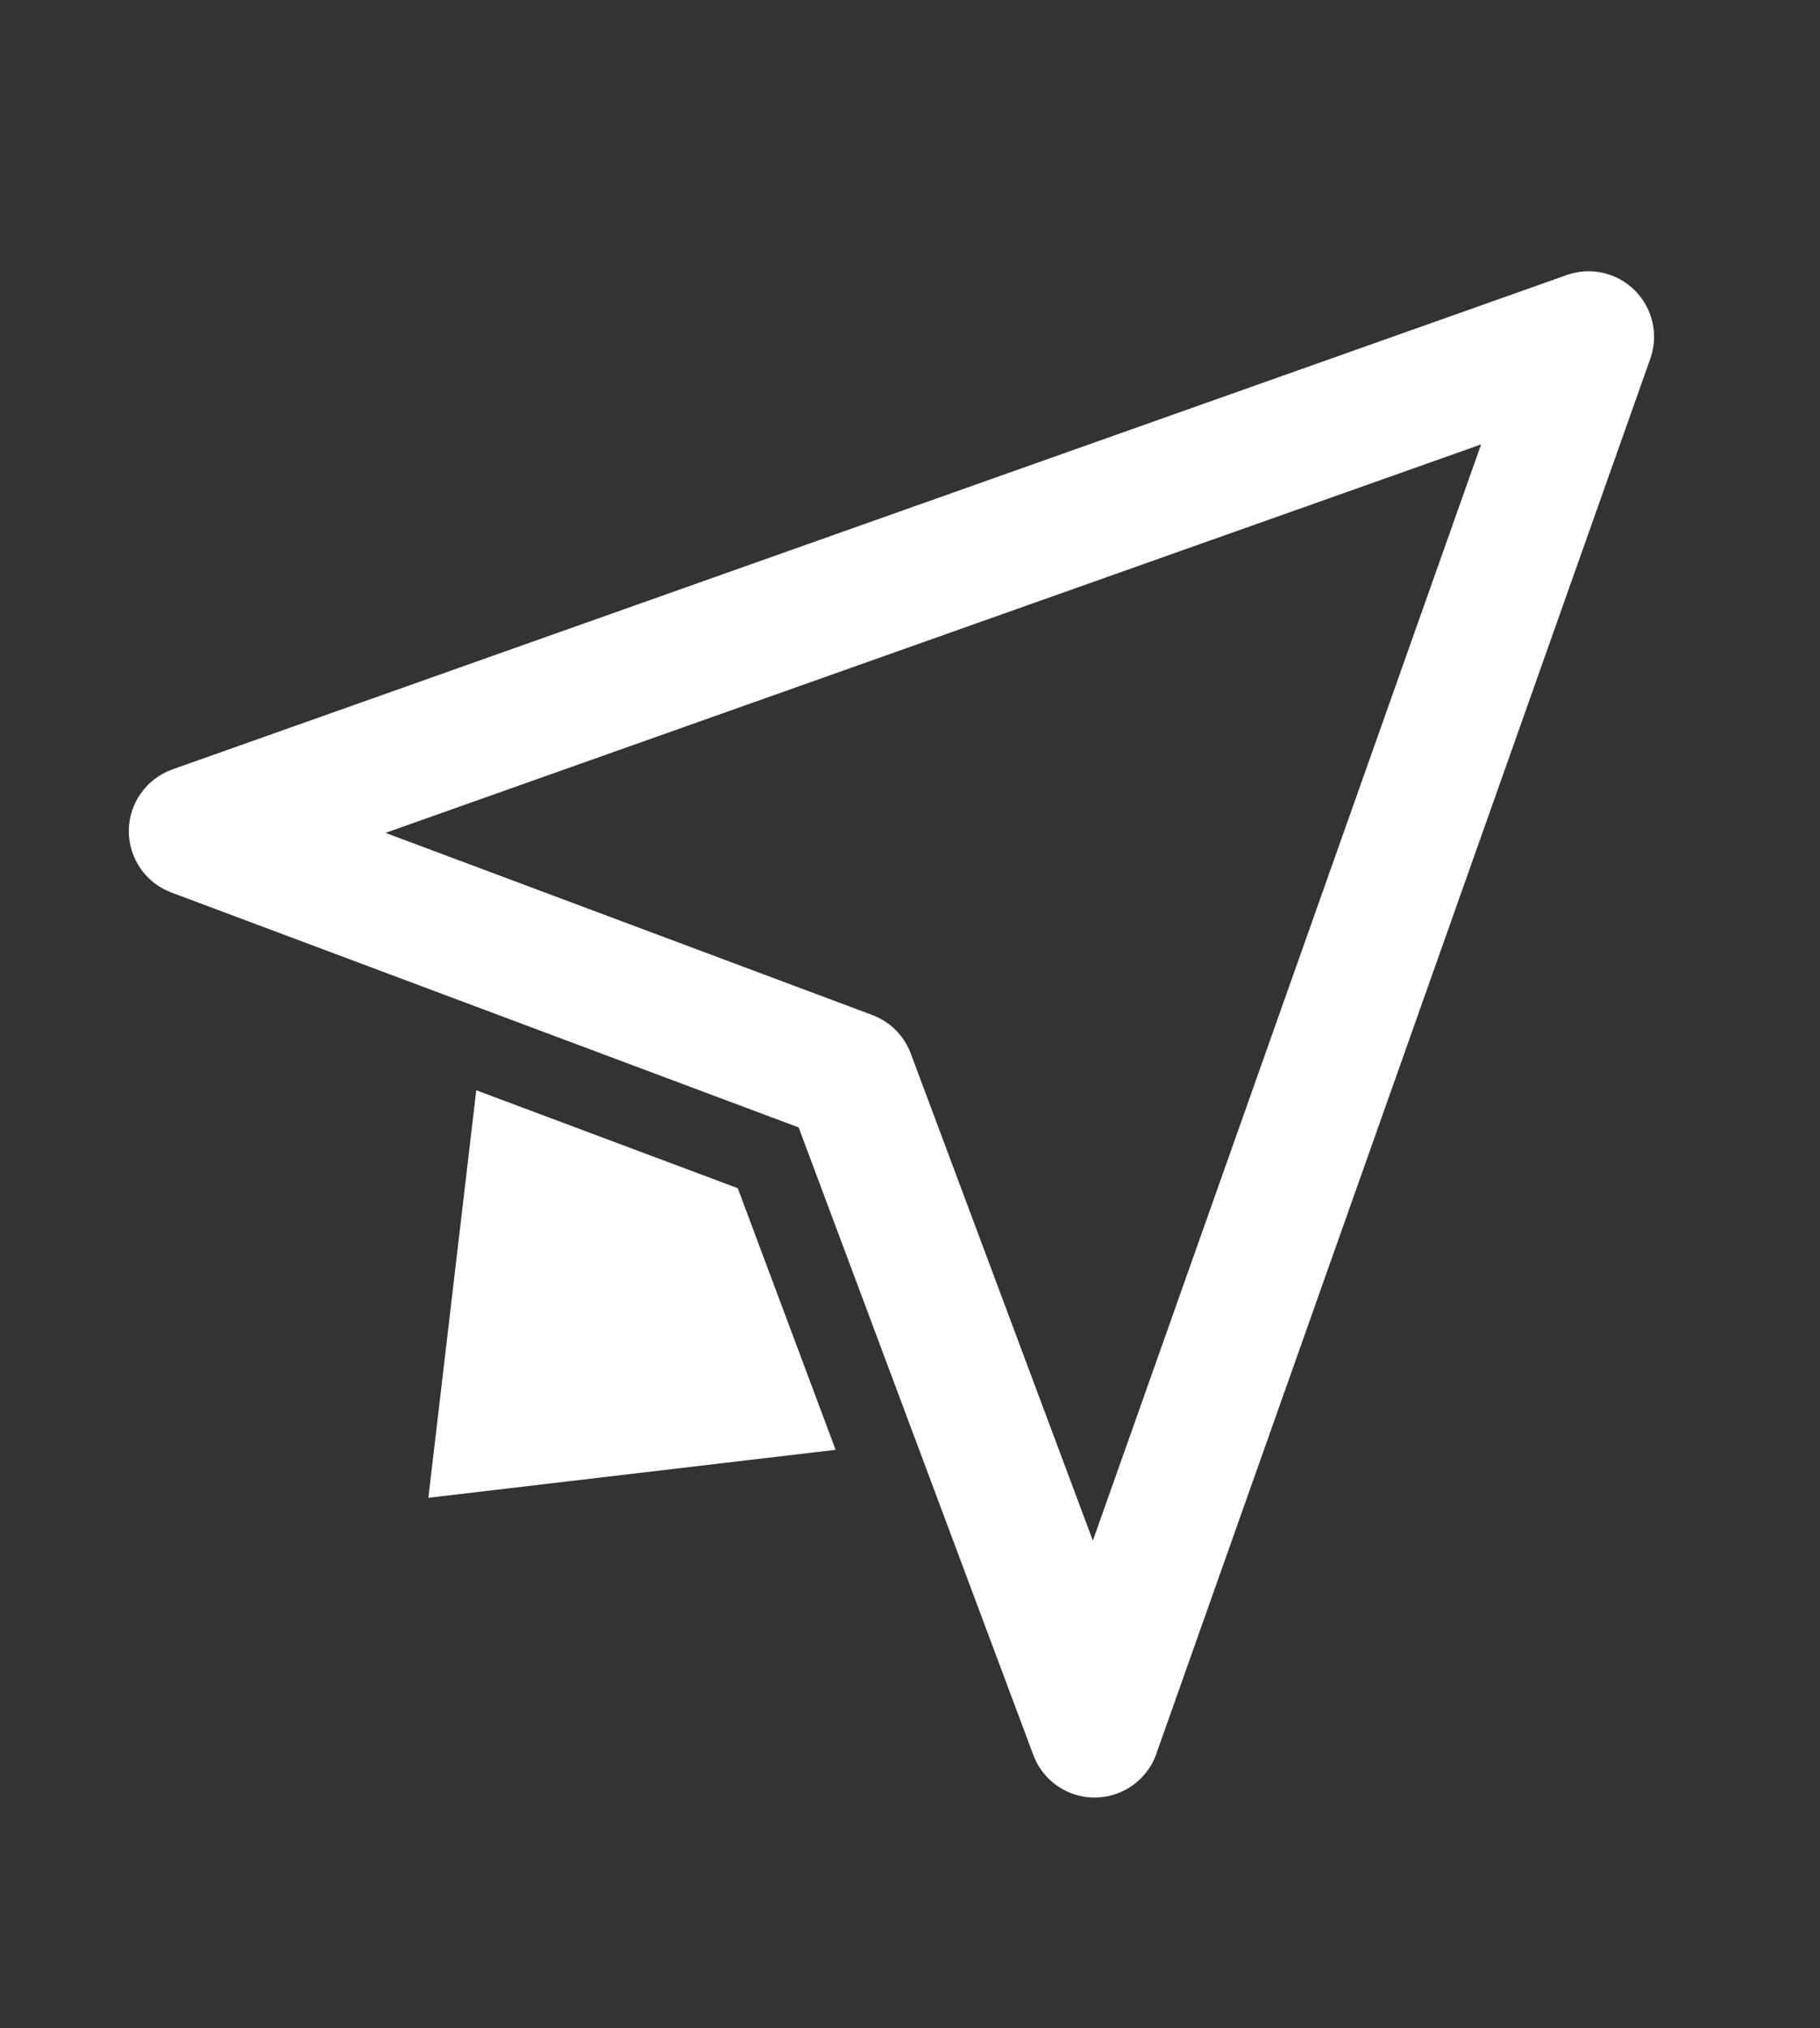
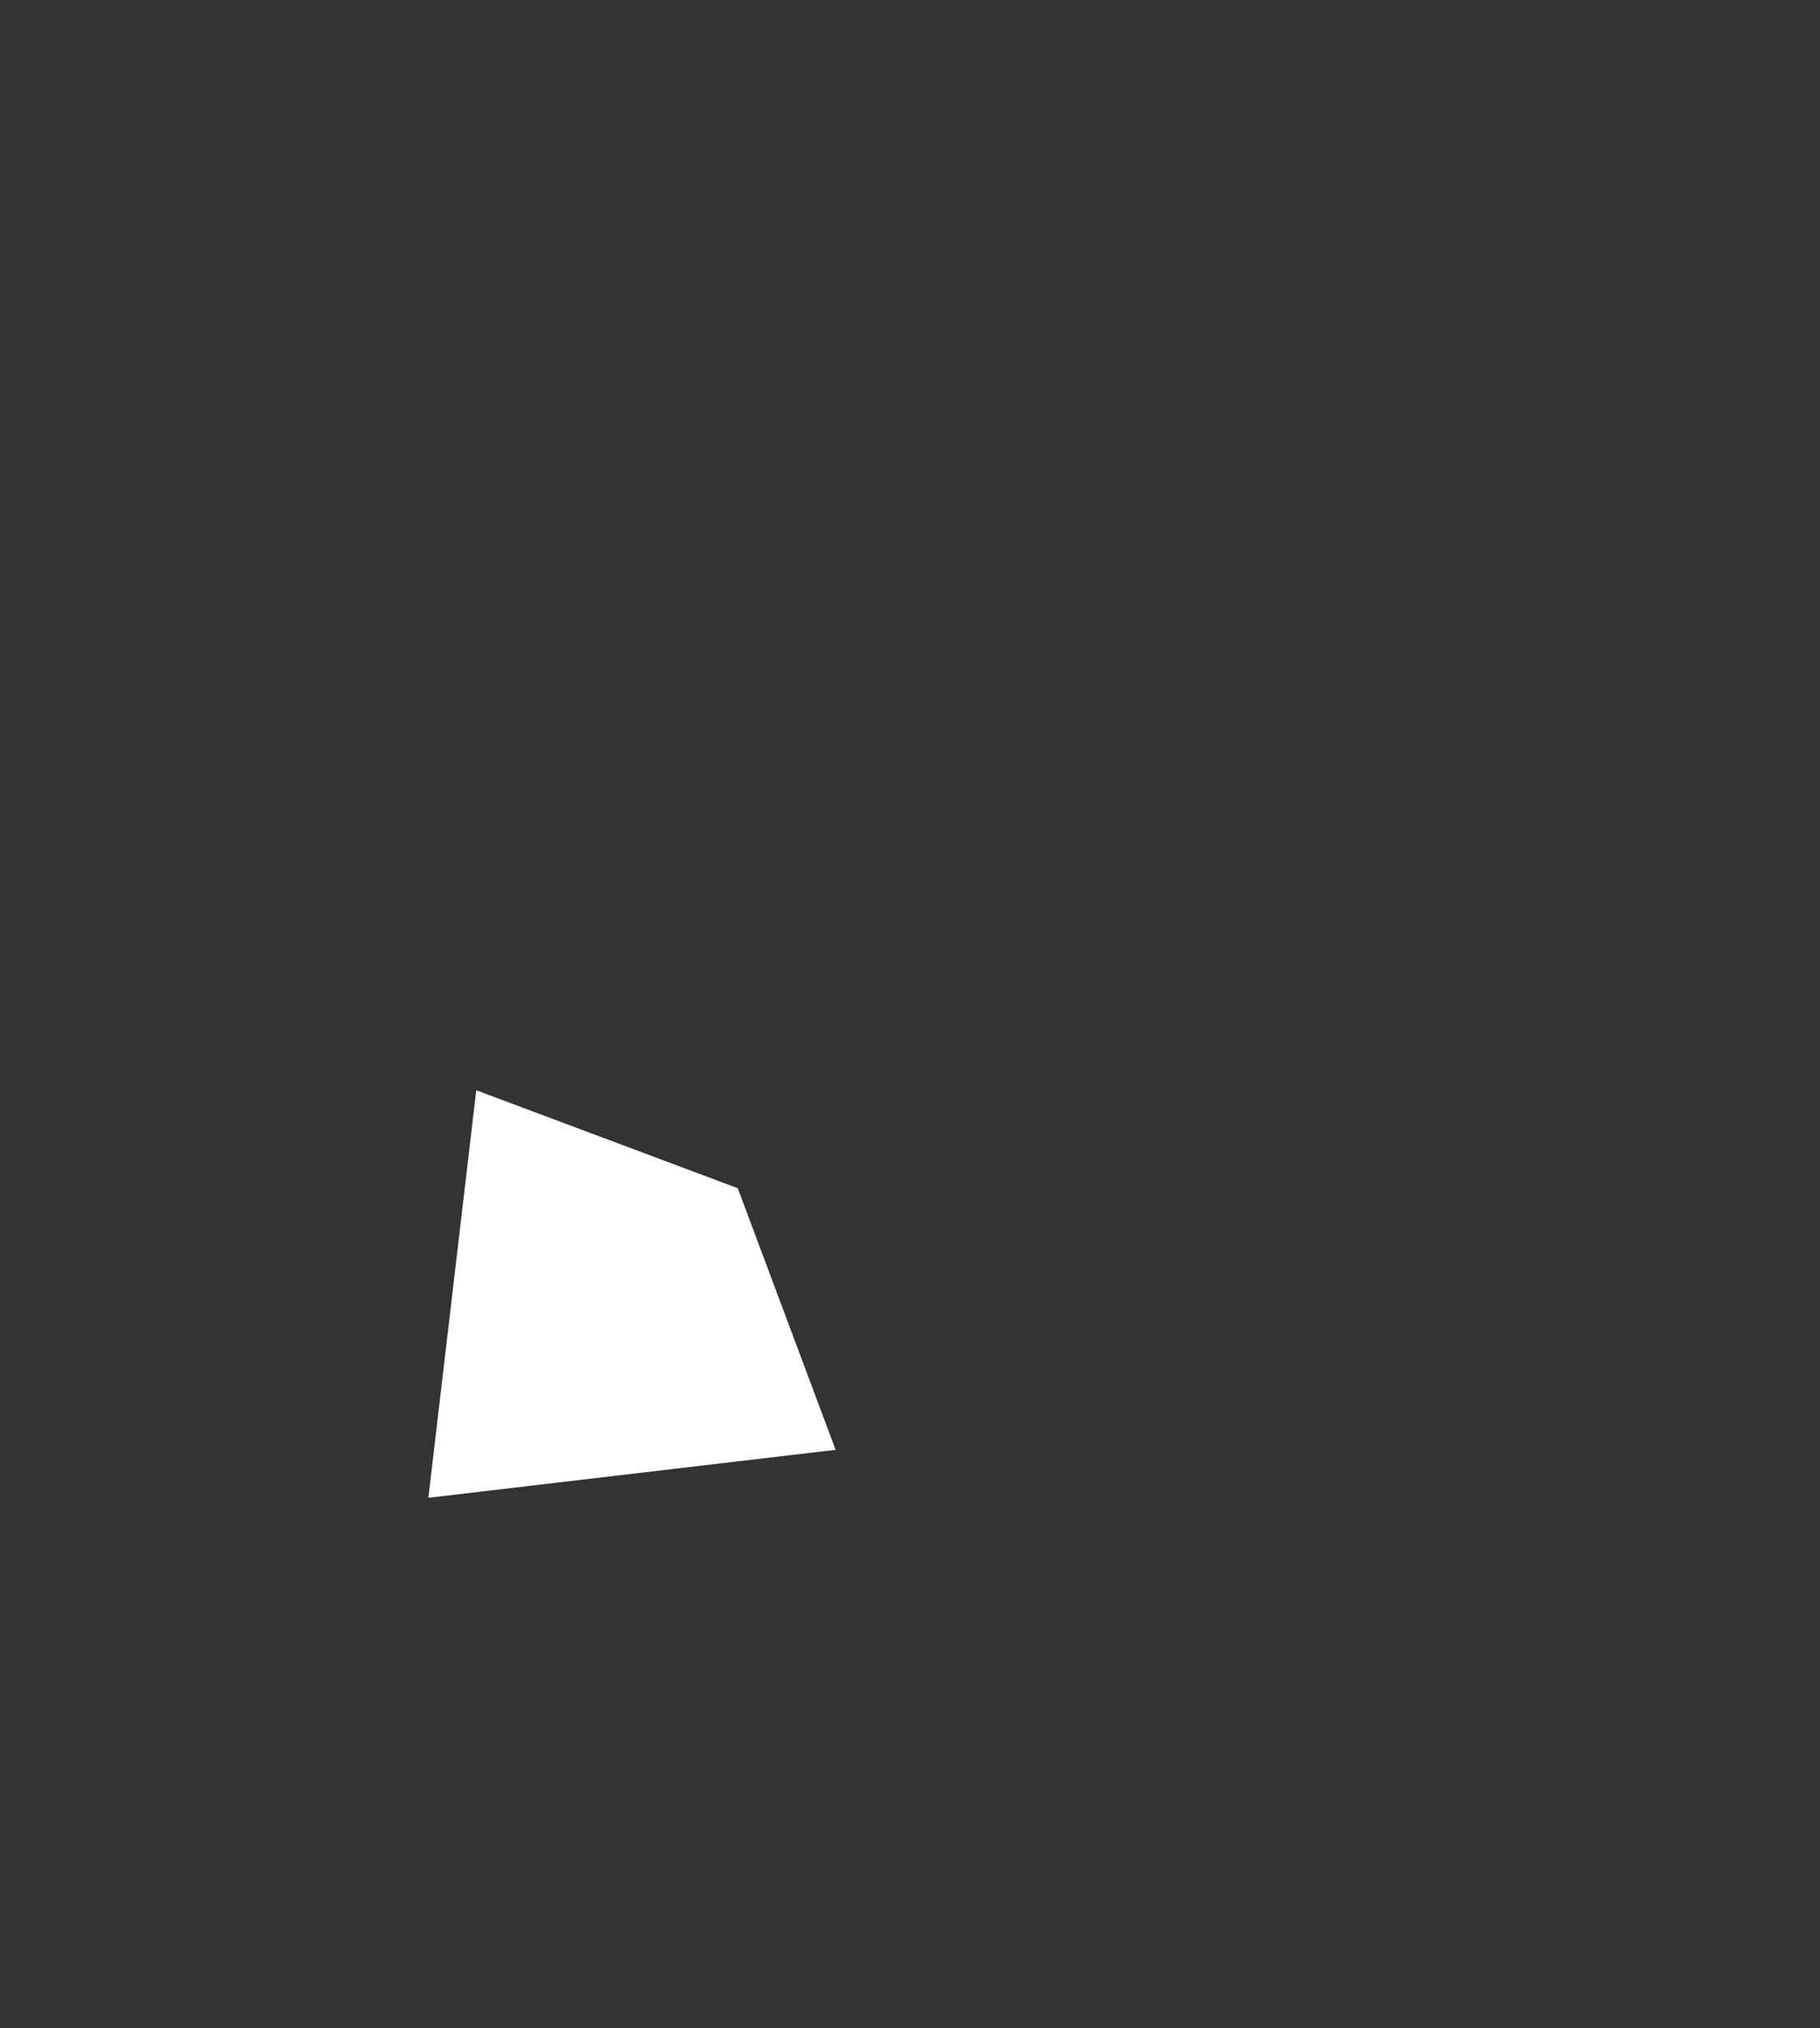
<svg xmlns="http://www.w3.org/2000/svg" version="1.1" id="Layer_1" x="0px" y="0px" width="44px" height="49px" viewBox="0 0 44 49" enable-background="new 0 0 44 49" xml:space="preserve">
  <rect x="0" y="0" width="44" height="49" fill="#333333" stroke="none" />
  <g>
-     <path fill="#FFFFFF" d="M25.342,42.965c-0.156-0.156-0.281-0.347-0.361-0.564l-5.673-15.161L4.143,21.564   c-0.623-0.233-1.034-0.831-1.029-1.496c0.006-0.665,0.428-1.255,1.055-1.479L37.878,6.645c0.575-0.204,1.216-0.059,1.647,0.374   c0.431,0.43,0.576,1.07,0.373,1.646L27.977,42.311c-0.074,0.24-0.205,0.467-0.396,0.656c-0.61,0.609-1.593,0.617-2.212,0.024   C25.359,42.982,25.352,42.975,25.342,42.965z M35.807,10.737L9.32,20.123l11.769,4.401c0.431,0.162,0.769,0.5,0.929,0.929   l4.403,11.77L35.807,10.737z" />
-   </g>
+     </g>
  <polygon fill="#FFFFFF" points="20.202,35.029 17.836,28.708 11.514,26.342 10.356,36.188 " />
</svg>